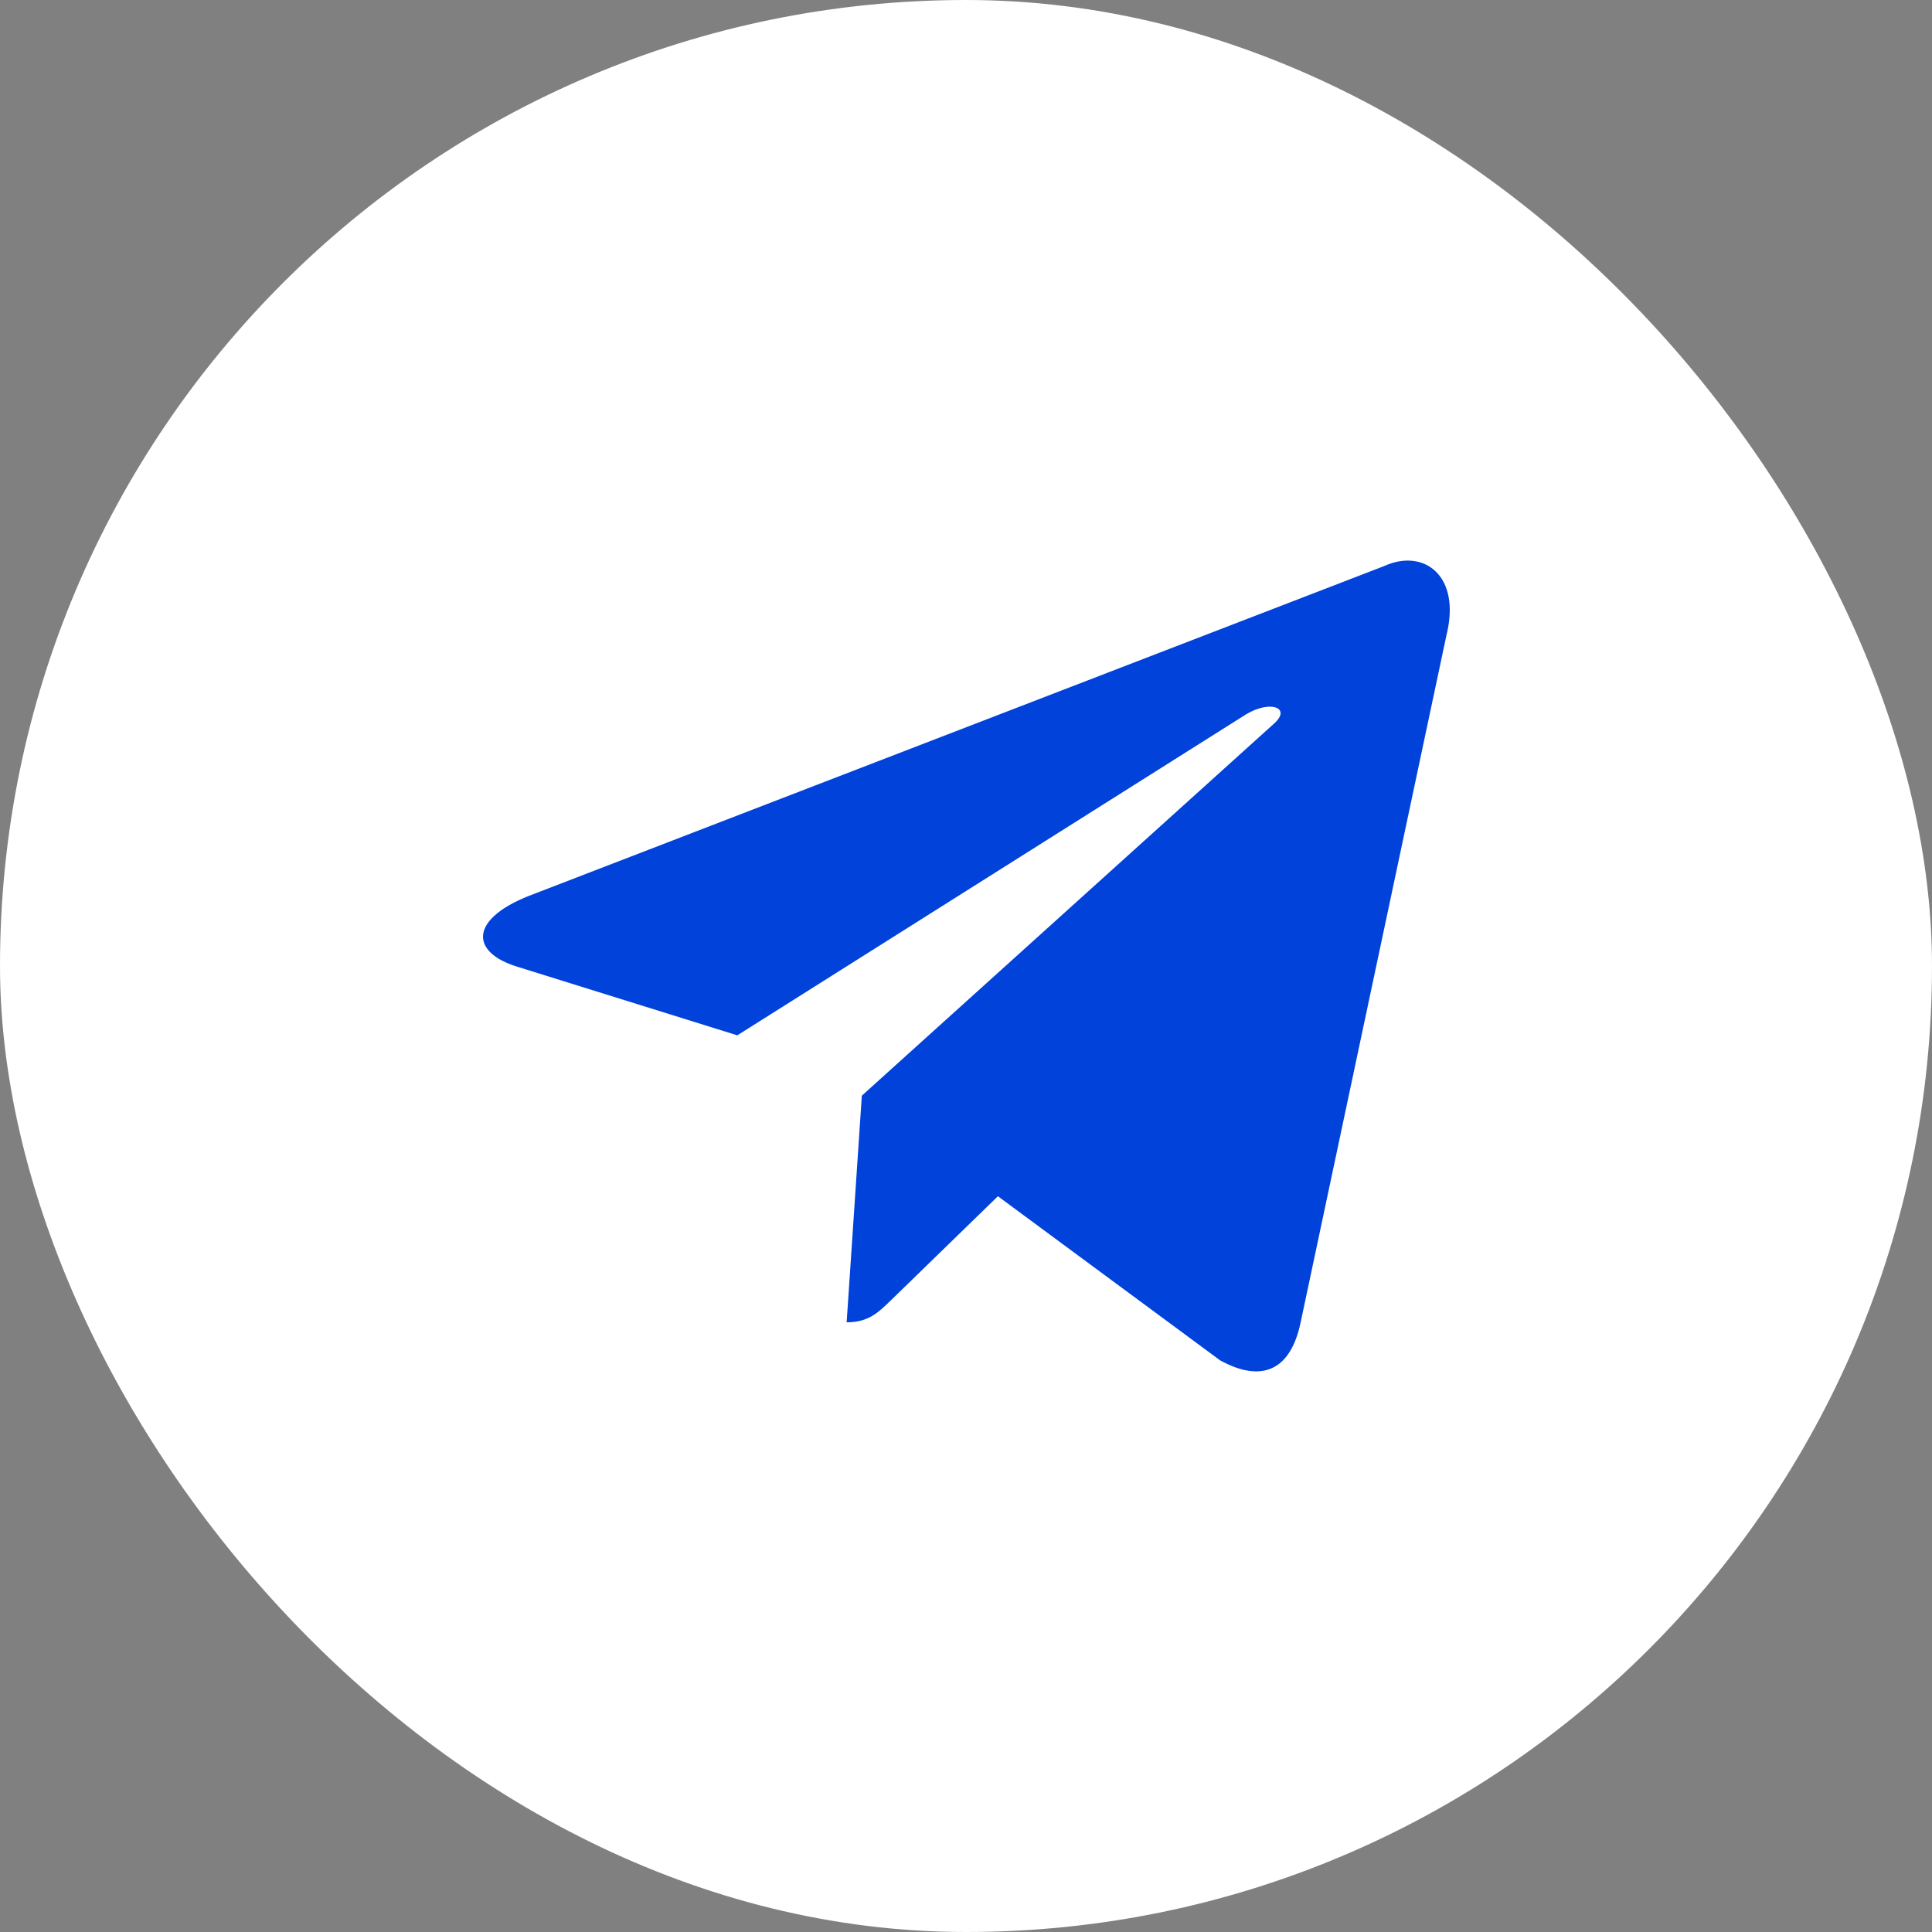
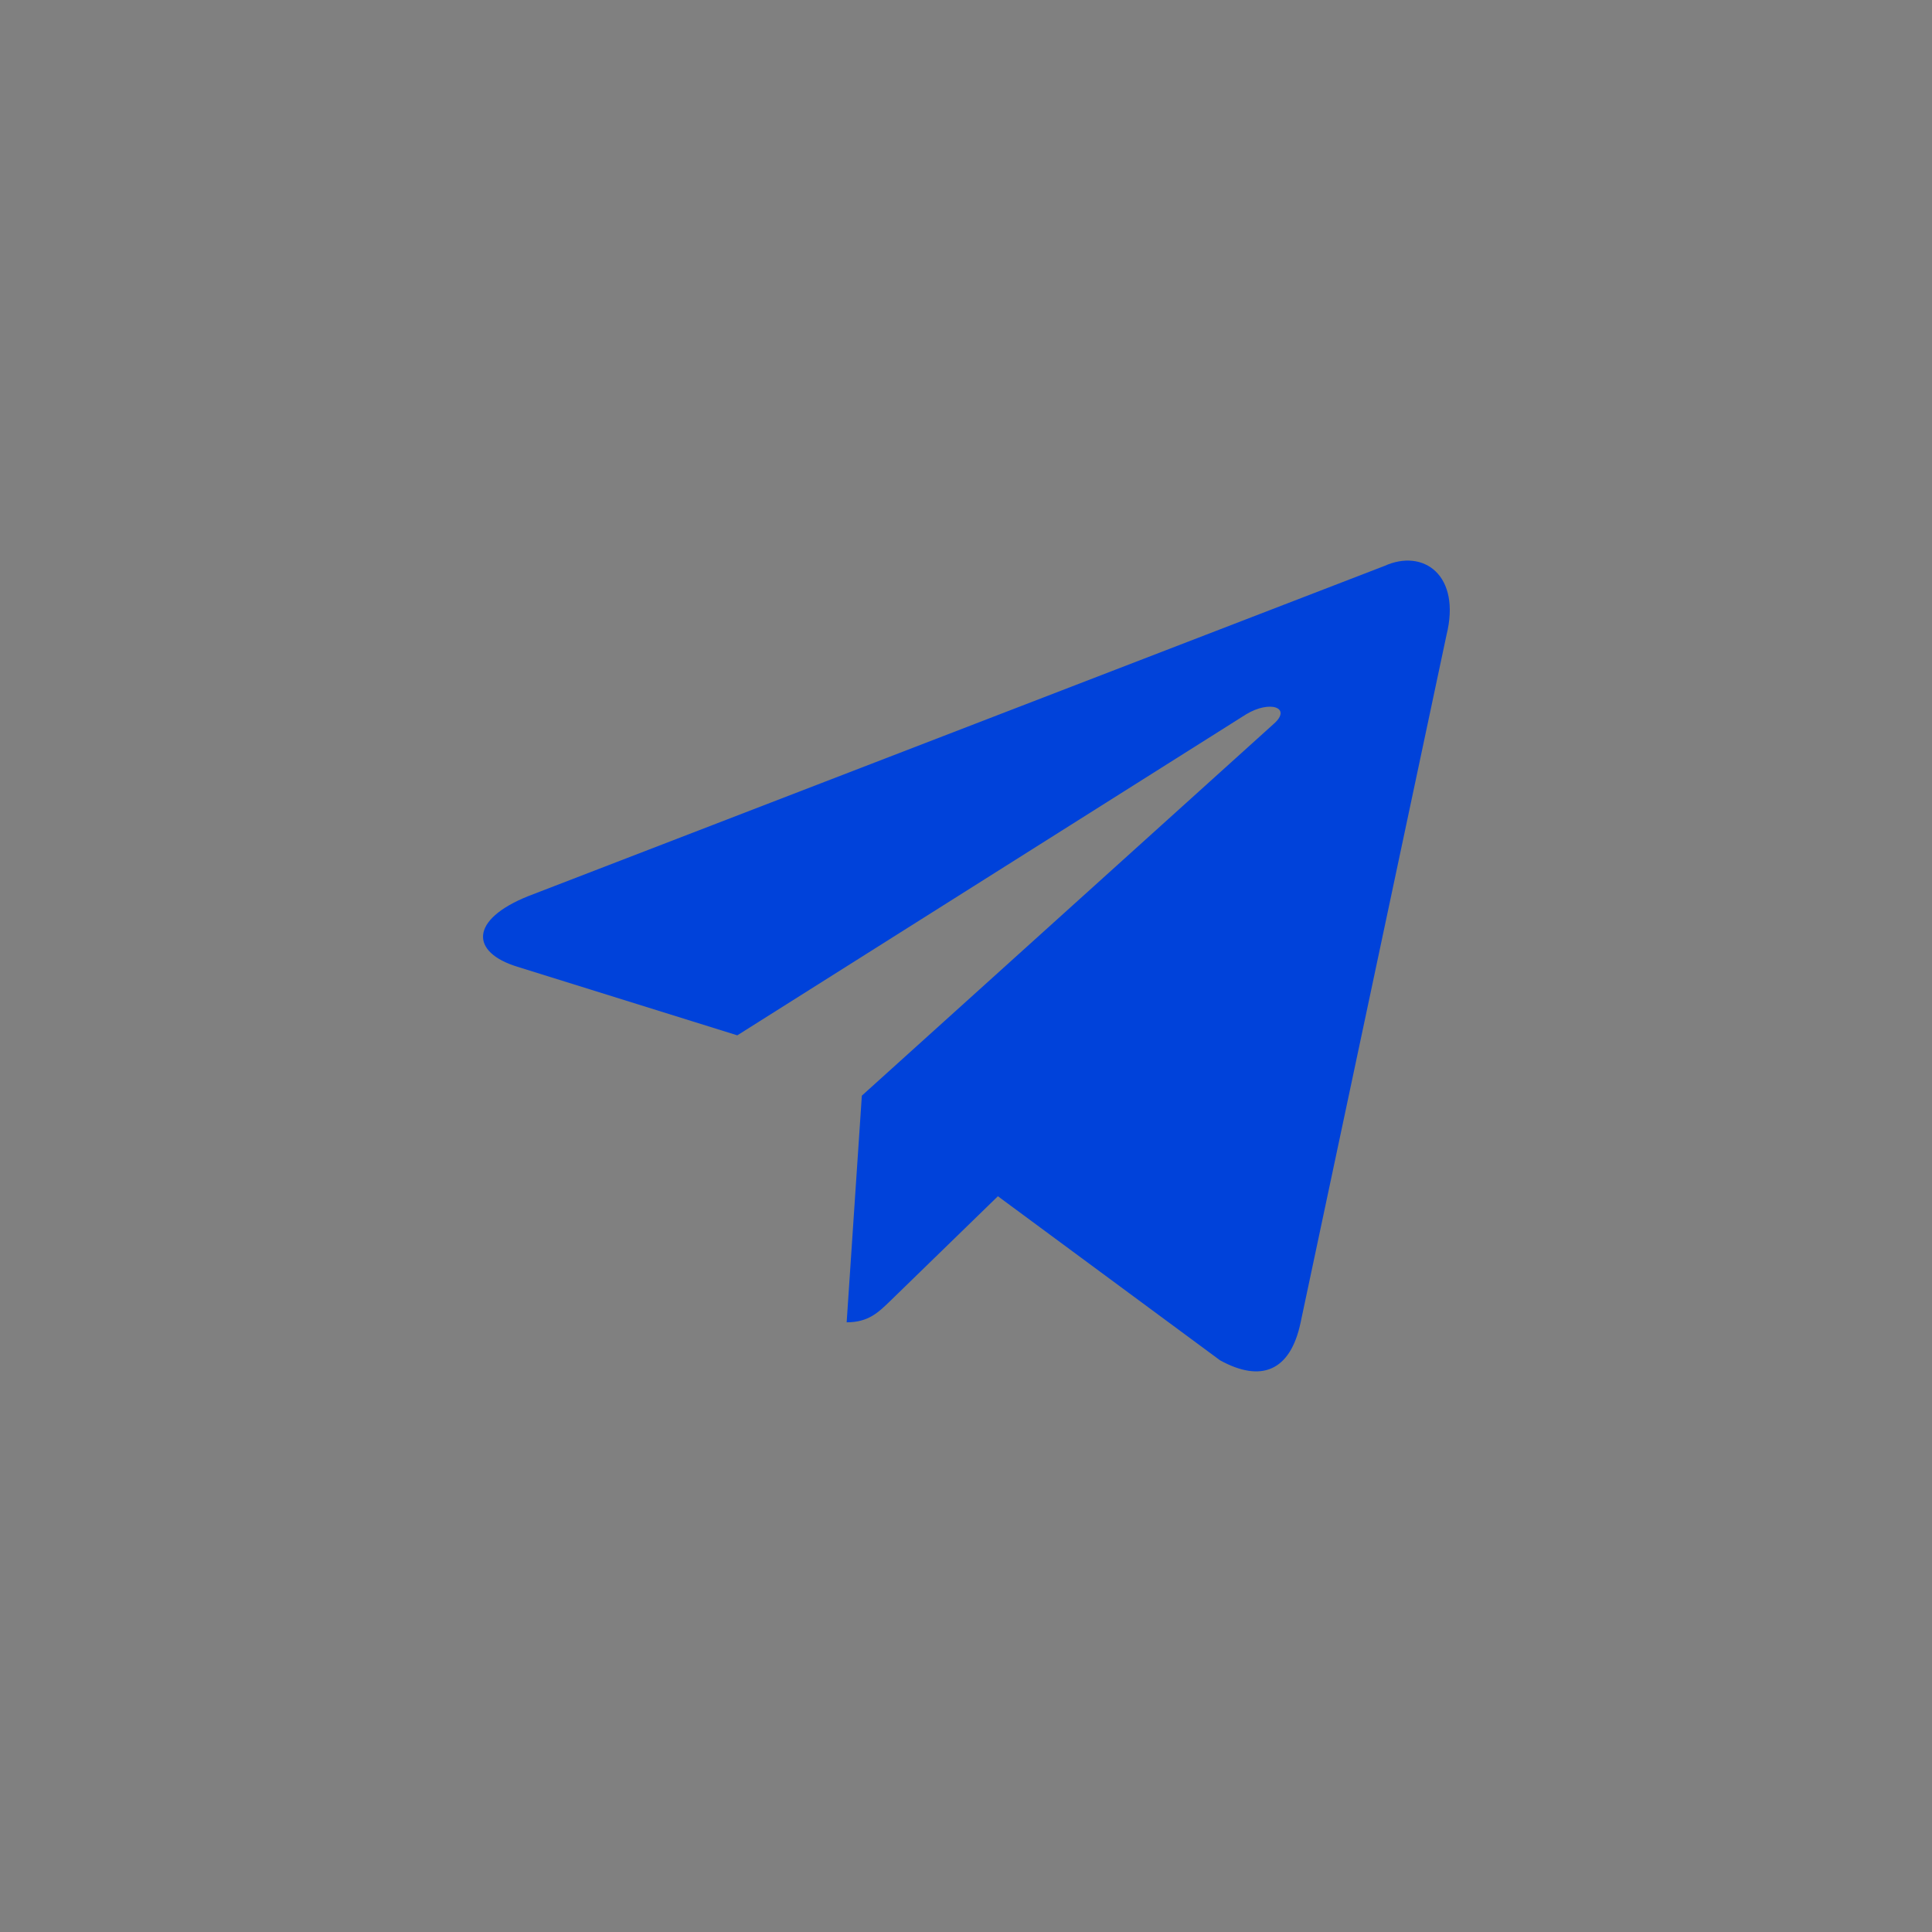
<svg xmlns="http://www.w3.org/2000/svg" width="35" height="35" viewBox="0 0 35 35" fill="none">
  <rect x="0" y="0" width="35" height="35" fill="#808080" stroke="none" />
-   <rect width="35" height="35" rx="17.5" fill="white" />
  <path d="M25.082 10.252L9.568 16.235C8.509 16.66 8.516 17.251 9.374 17.514L13.357 18.756L22.572 12.942C23.008 12.677 23.406 12.82 23.079 13.11L15.613 19.849H15.611L15.613 19.849L15.338 23.955C15.74 23.955 15.918 23.77 16.144 23.552L18.078 21.671L22.102 24.643C22.845 25.052 23.377 24.842 23.562 23.957L26.204 11.507C26.474 10.423 25.79 9.932 25.082 10.252Z" fill="#0042DA" />
</svg>